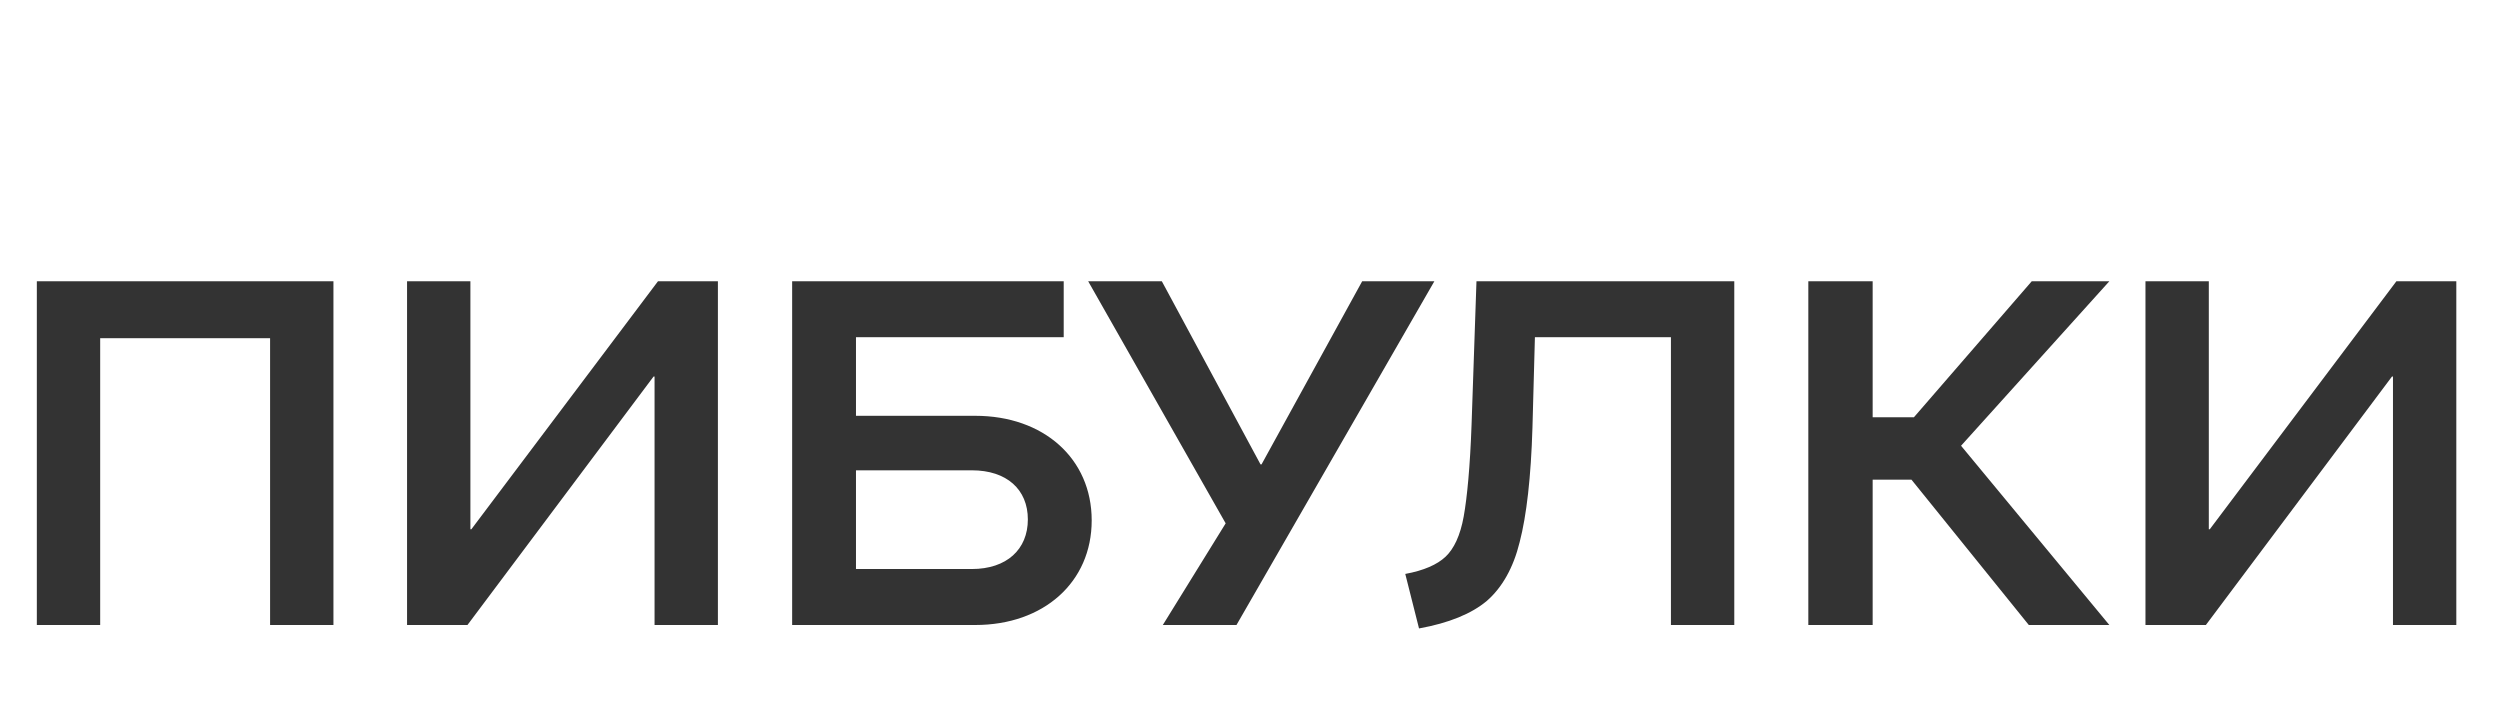
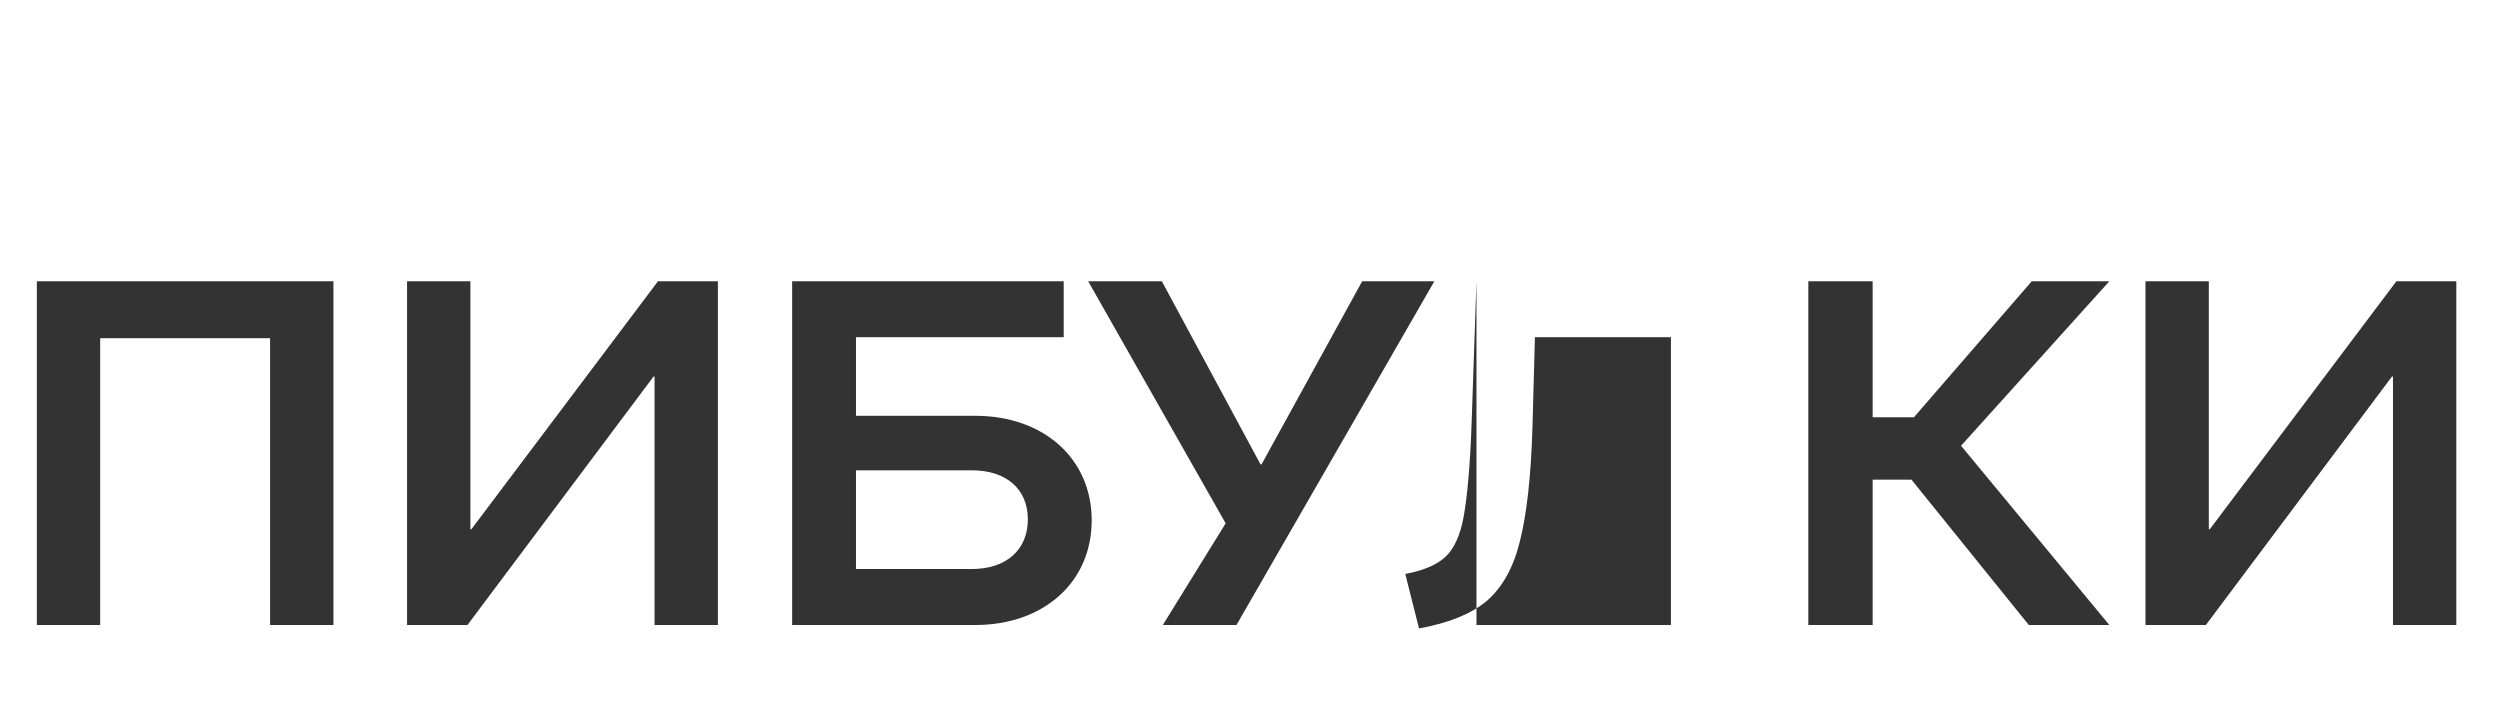
<svg xmlns="http://www.w3.org/2000/svg" width="112" height="32" viewBox="0 0 112 32" fill="none">
-   <path d="M14.938 12.6V28H12.1V15.152H4.488V28H1.65V12.6H14.938ZM32.162 12.6V28H29.324V16.868H29.28L20.942 28H18.236V12.6H21.074V23.71H21.118L29.478 12.6H32.162ZM43.694 18.628C46.752 18.628 48.908 20.542 48.908 23.314C48.908 26.086 46.752 28 43.694 28H35.488V12.6H47.654V15.108H38.348V18.628H43.694ZM43.54 25.492C45.102 25.492 46.048 24.612 46.048 23.27C46.048 21.928 45.102 21.07 43.54 21.07H38.348V25.492H43.54ZM56.516 20.806L61.026 12.6H64.26L55.394 28H52.094L54.91 23.446L48.75 12.6H52.05L56.472 20.806H56.516ZM66.146 12.6H77.696V28H74.858V15.108H68.764L68.654 19.156C68.588 21.378 68.39 23.094 68.082 24.282C67.796 25.448 67.29 26.328 66.608 26.922C65.926 27.494 64.914 27.912 63.572 28.154L62.956 25.712C63.792 25.558 64.386 25.294 64.76 24.942C65.134 24.59 65.42 23.996 65.574 23.138C65.728 22.28 65.86 20.894 65.926 19.024L66.146 12.6ZM91.023 12.6H94.499L87.855 19.97L94.499 28H90.891L85.633 21.488H83.895V28H81.013V12.6H83.895V18.694H85.743L91.023 12.6ZM110.043 12.6V28H107.205V16.868H107.161L98.823 28H96.117V12.6H98.955V23.71H98.999L107.359 12.6H110.043Z" fill="#333333" />
+   <path d="M14.938 12.6V28H12.1V15.152H4.488V28H1.65V12.6H14.938ZM32.162 12.6V28H29.324V16.868H29.28L20.942 28H18.236V12.6H21.074V23.71H21.118L29.478 12.6H32.162ZM43.694 18.628C46.752 18.628 48.908 20.542 48.908 23.314C48.908 26.086 46.752 28 43.694 28H35.488V12.6H47.654V15.108H38.348V18.628H43.694ZM43.54 25.492C45.102 25.492 46.048 24.612 46.048 23.27C46.048 21.928 45.102 21.07 43.54 21.07H38.348V25.492H43.54ZM56.516 20.806L61.026 12.6H64.26L55.394 28H52.094L54.91 23.446L48.75 12.6H52.05L56.472 20.806H56.516ZM66.146 12.6V28H74.858V15.108H68.764L68.654 19.156C68.588 21.378 68.39 23.094 68.082 24.282C67.796 25.448 67.29 26.328 66.608 26.922C65.926 27.494 64.914 27.912 63.572 28.154L62.956 25.712C63.792 25.558 64.386 25.294 64.76 24.942C65.134 24.59 65.42 23.996 65.574 23.138C65.728 22.28 65.86 20.894 65.926 19.024L66.146 12.6ZM91.023 12.6H94.499L87.855 19.97L94.499 28H90.891L85.633 21.488H83.895V28H81.013V12.6H83.895V18.694H85.743L91.023 12.6ZM110.043 12.6V28H107.205V16.868H107.161L98.823 28H96.117V12.6H98.955V23.71H98.999L107.359 12.6H110.043Z" fill="#333333" />
</svg>